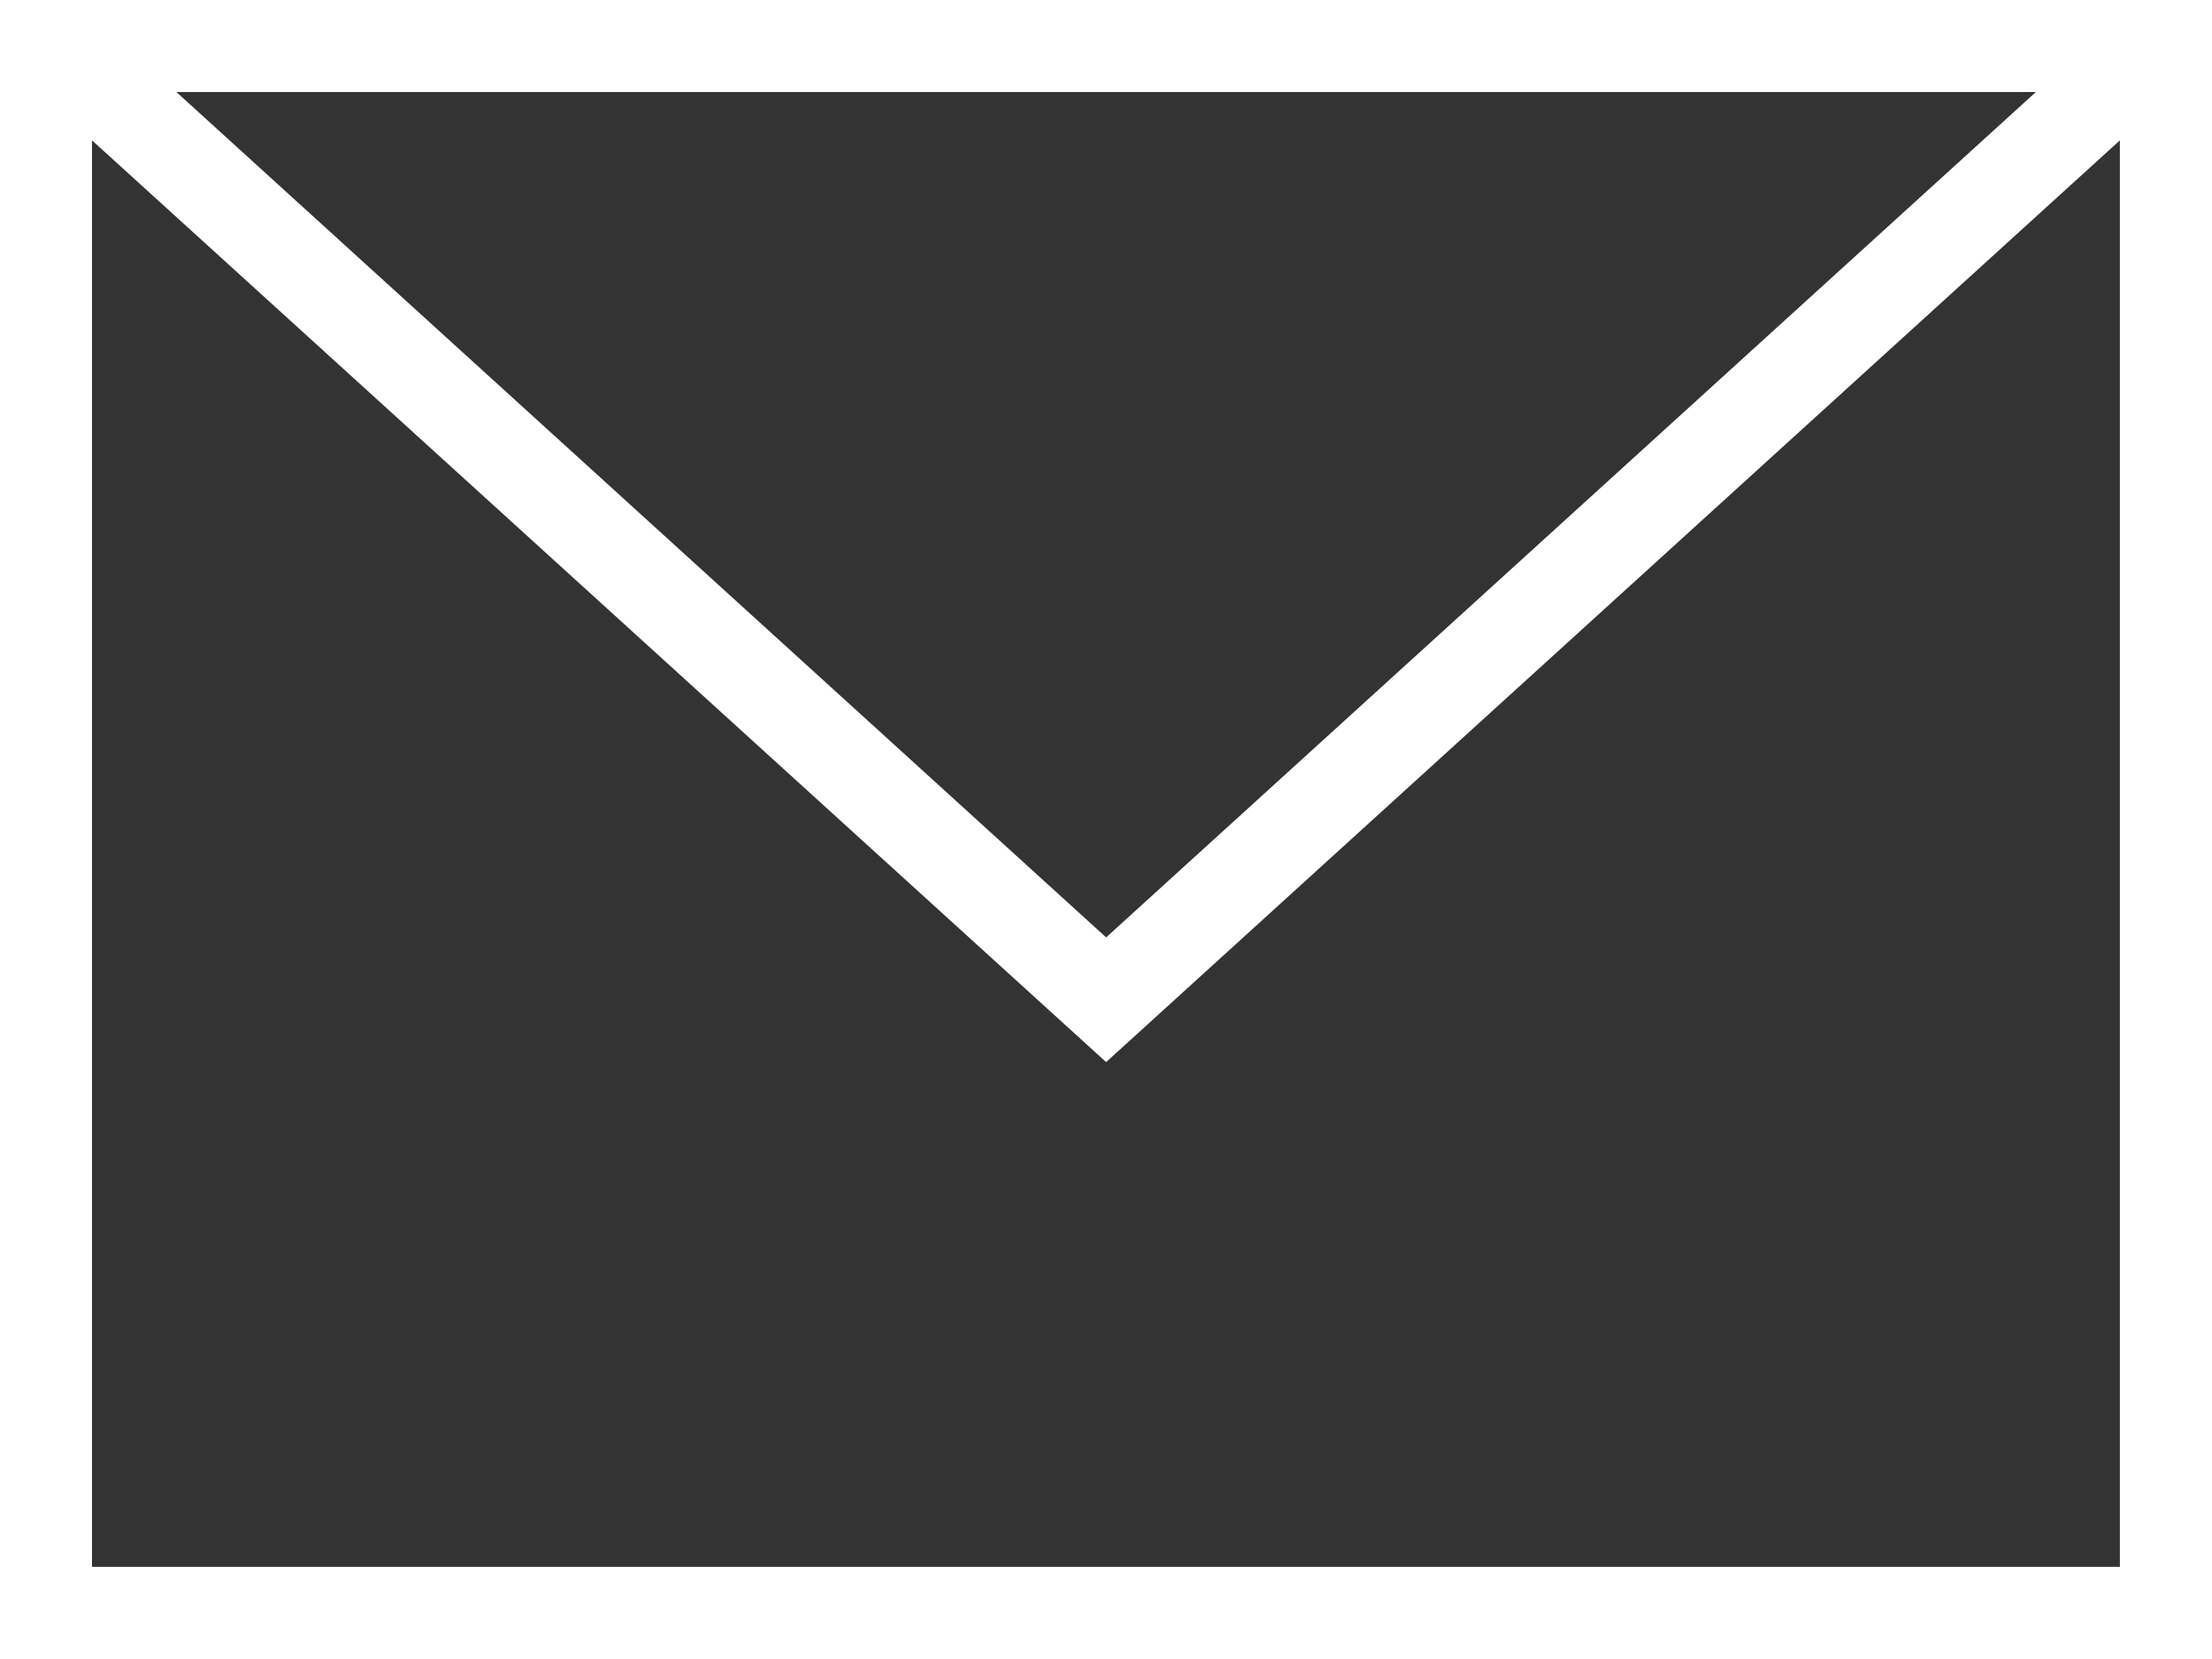
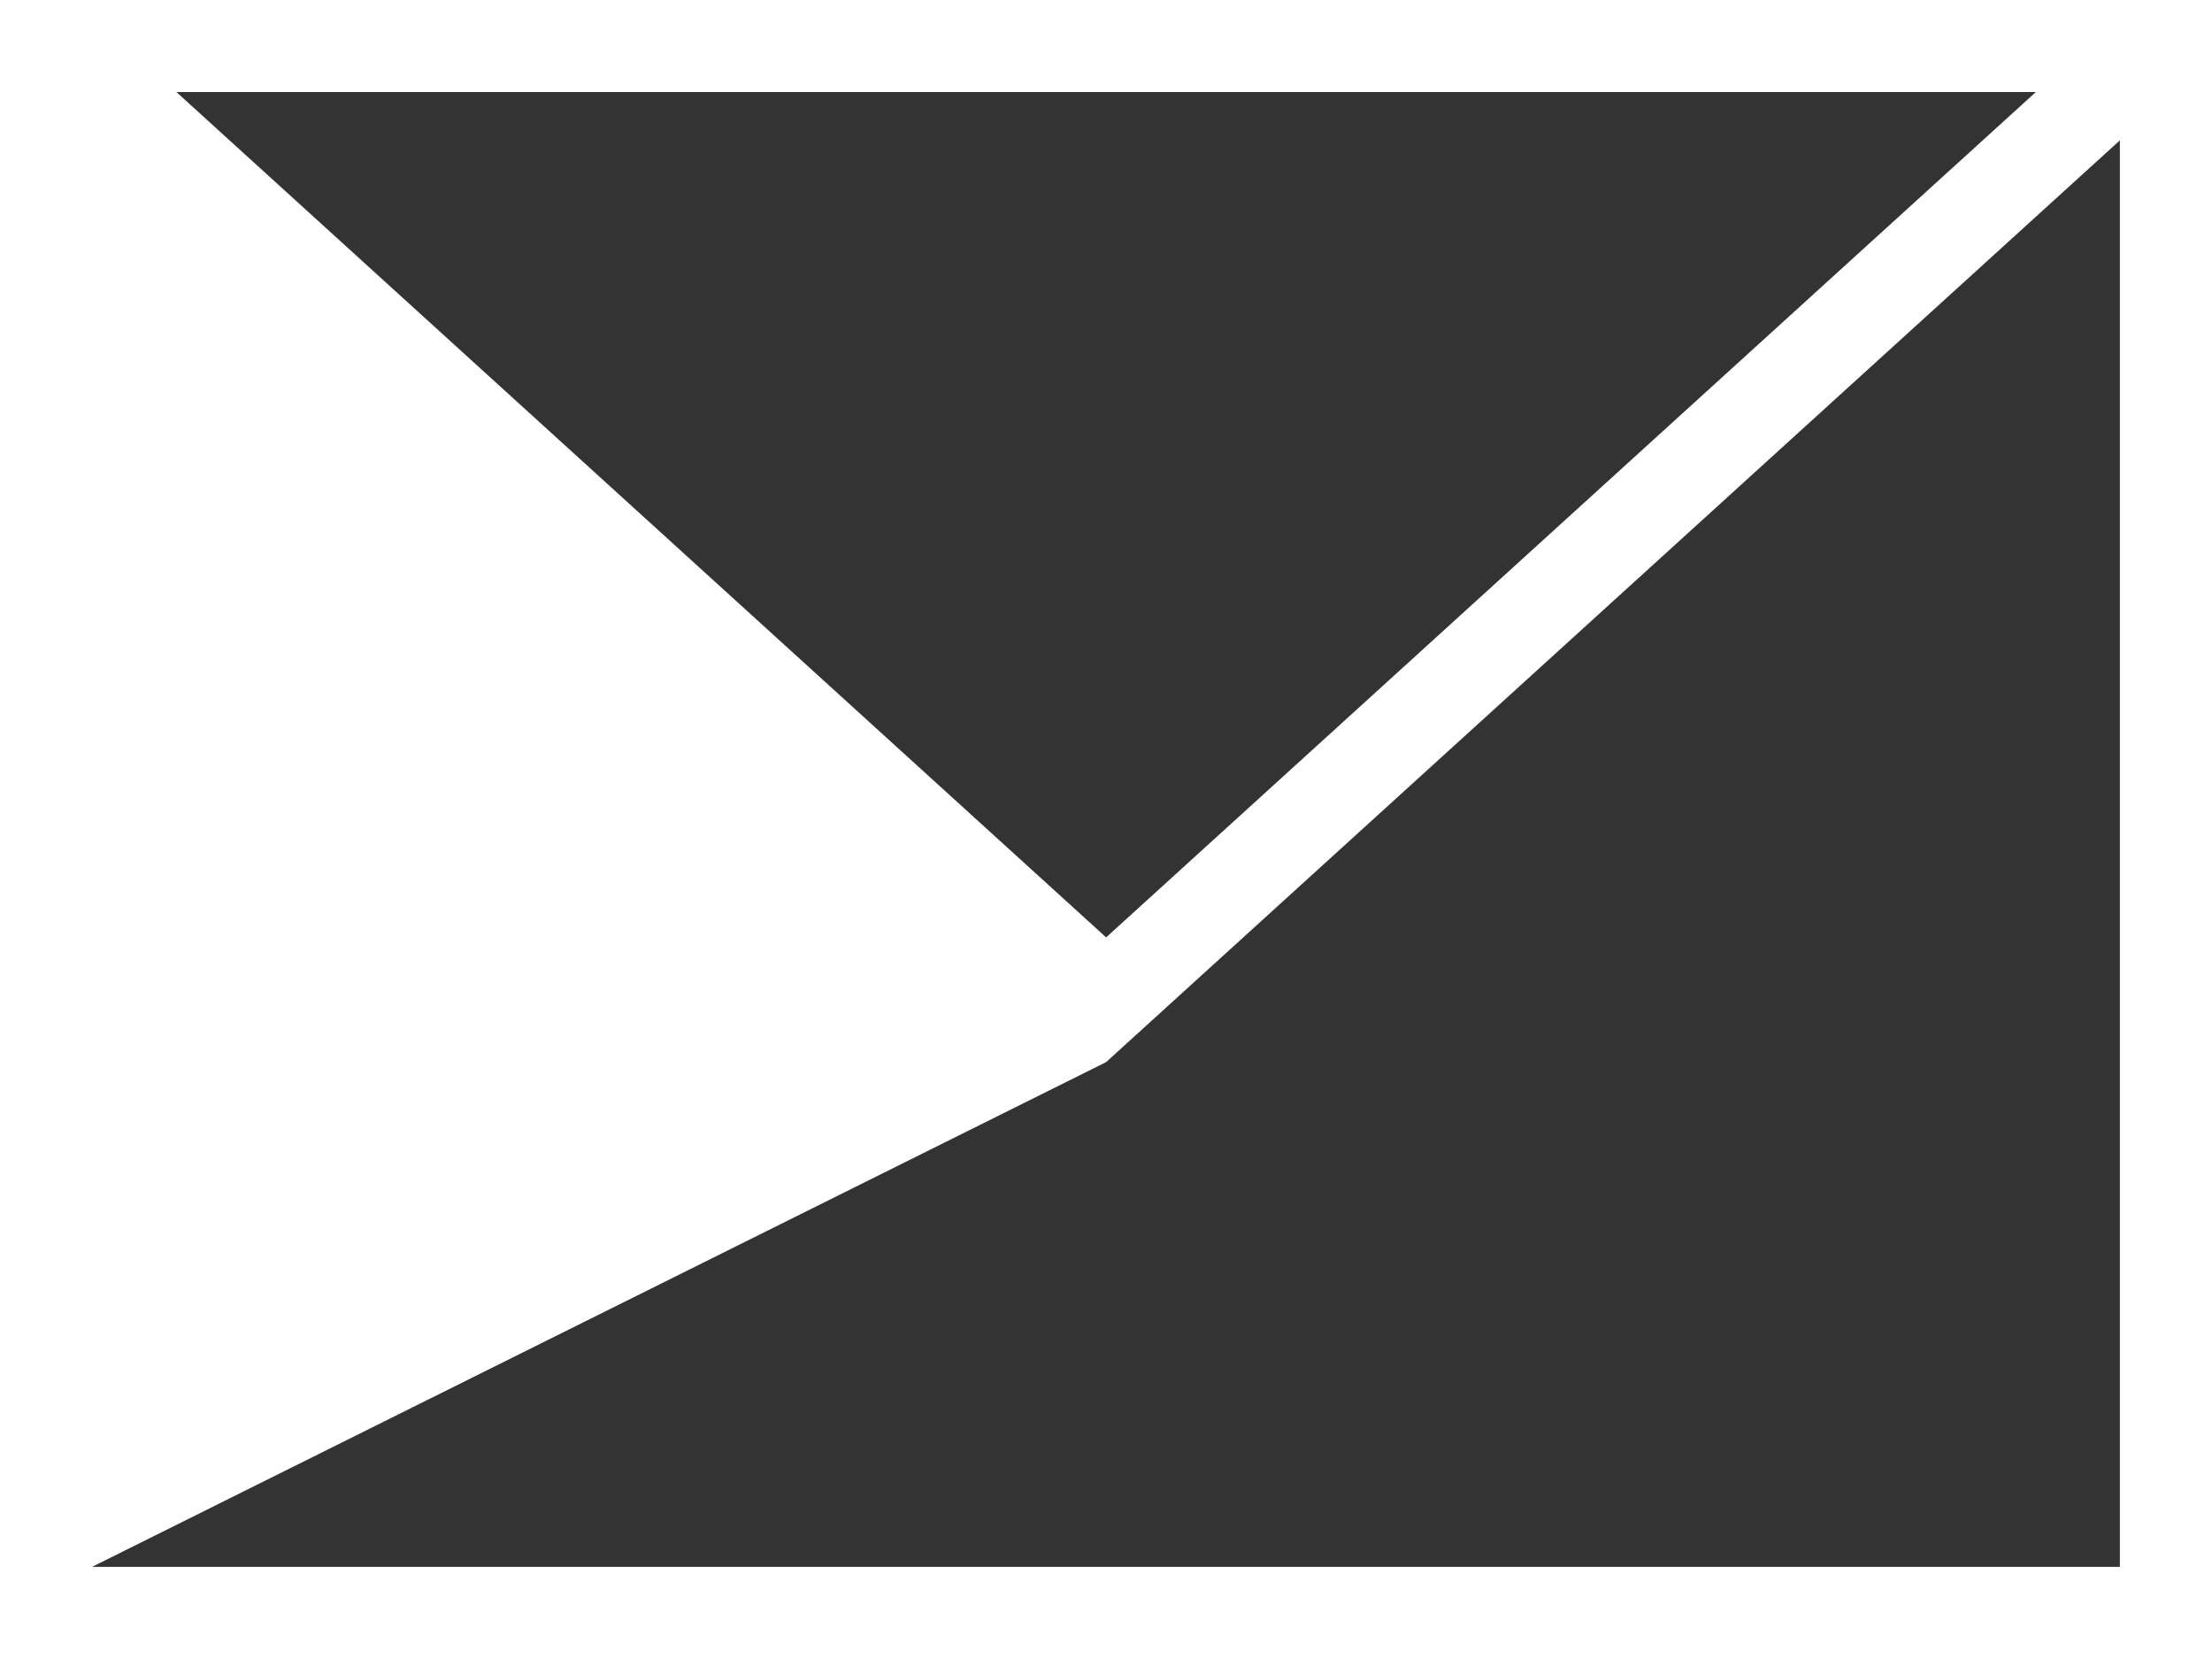
<svg xmlns="http://www.w3.org/2000/svg" width="16.832" height="12.624" viewBox="0 0 16.832 12.624">
  <rect x="0" y="0" width="16.832" height="12.624" fill="#333333" stroke="none" />
-   <path id="パス_12" data-name="パス 12" d="M16.131,1.068V11.923H.7V1.068L8.417,8.082ZM15.492.7,8.417,7.133,1.342.7ZM0,12.624H16.832V0H0Z" fill="#fff" />
+   <path id="パス_12" data-name="パス 12" d="M16.131,1.068V11.923H.7L8.417,8.082ZM15.492.7,8.417,7.133,1.342.7ZM0,12.624H16.832V0H0Z" fill="#fff" />
</svg>